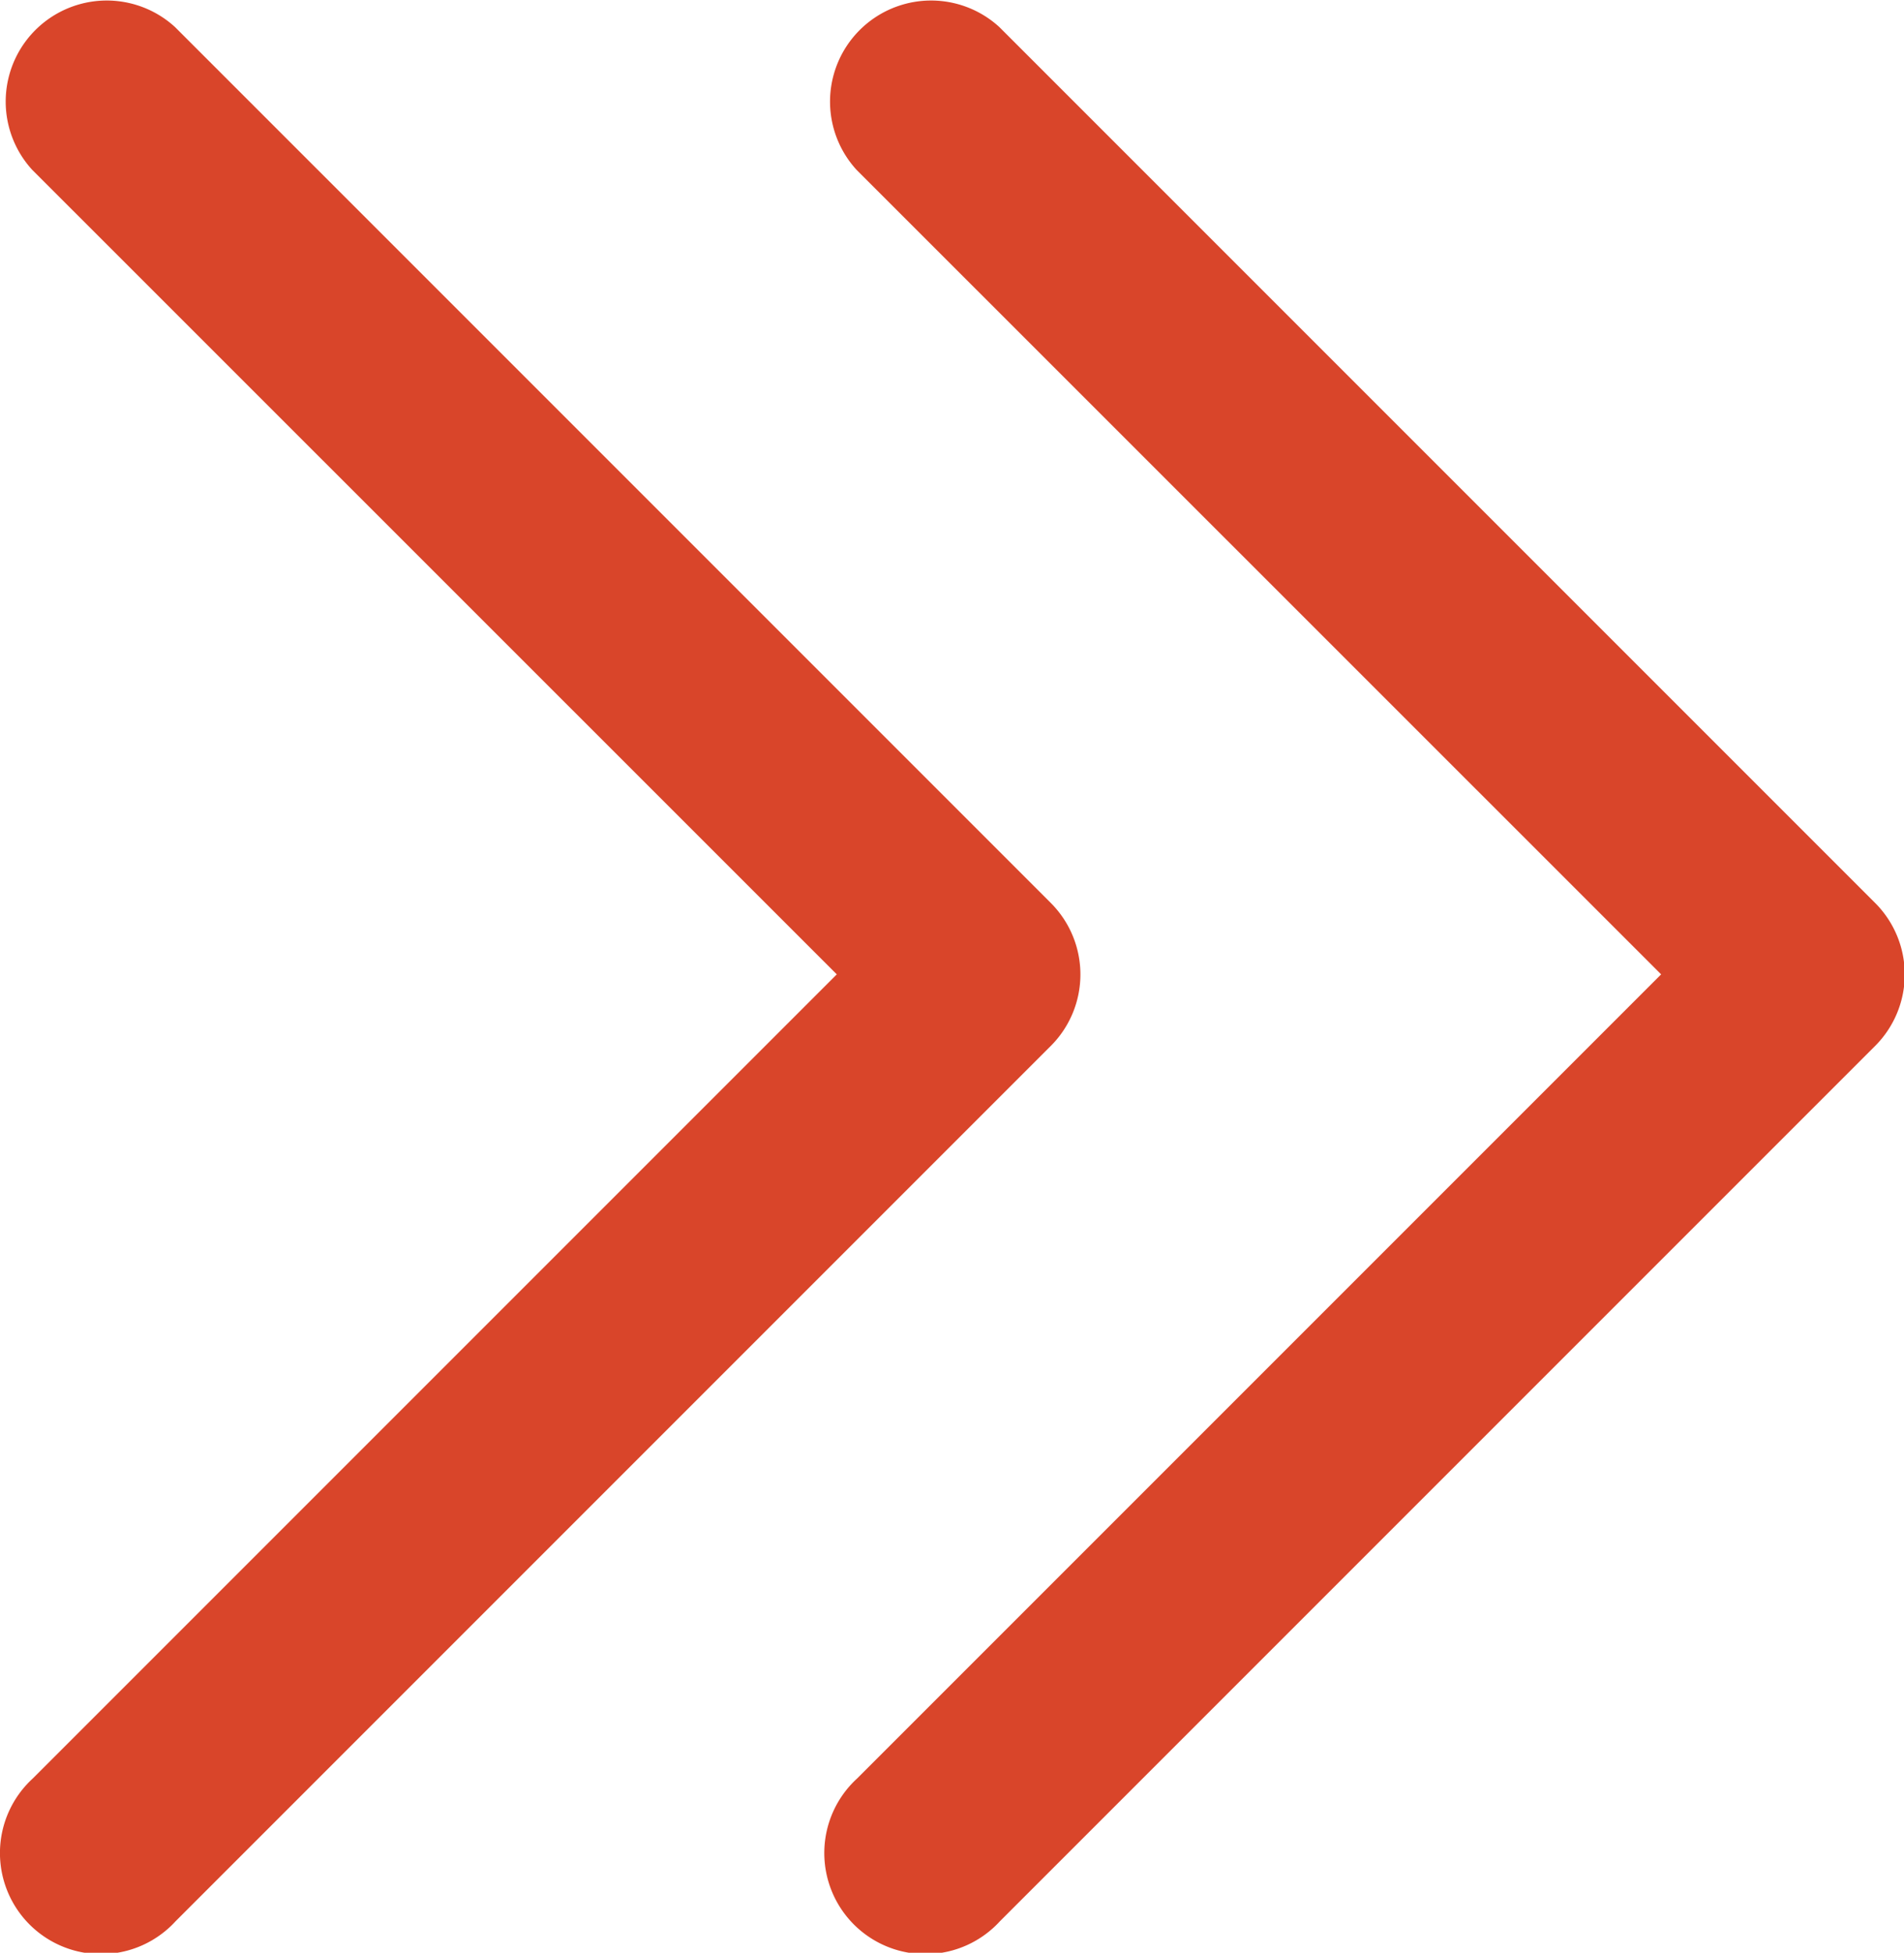
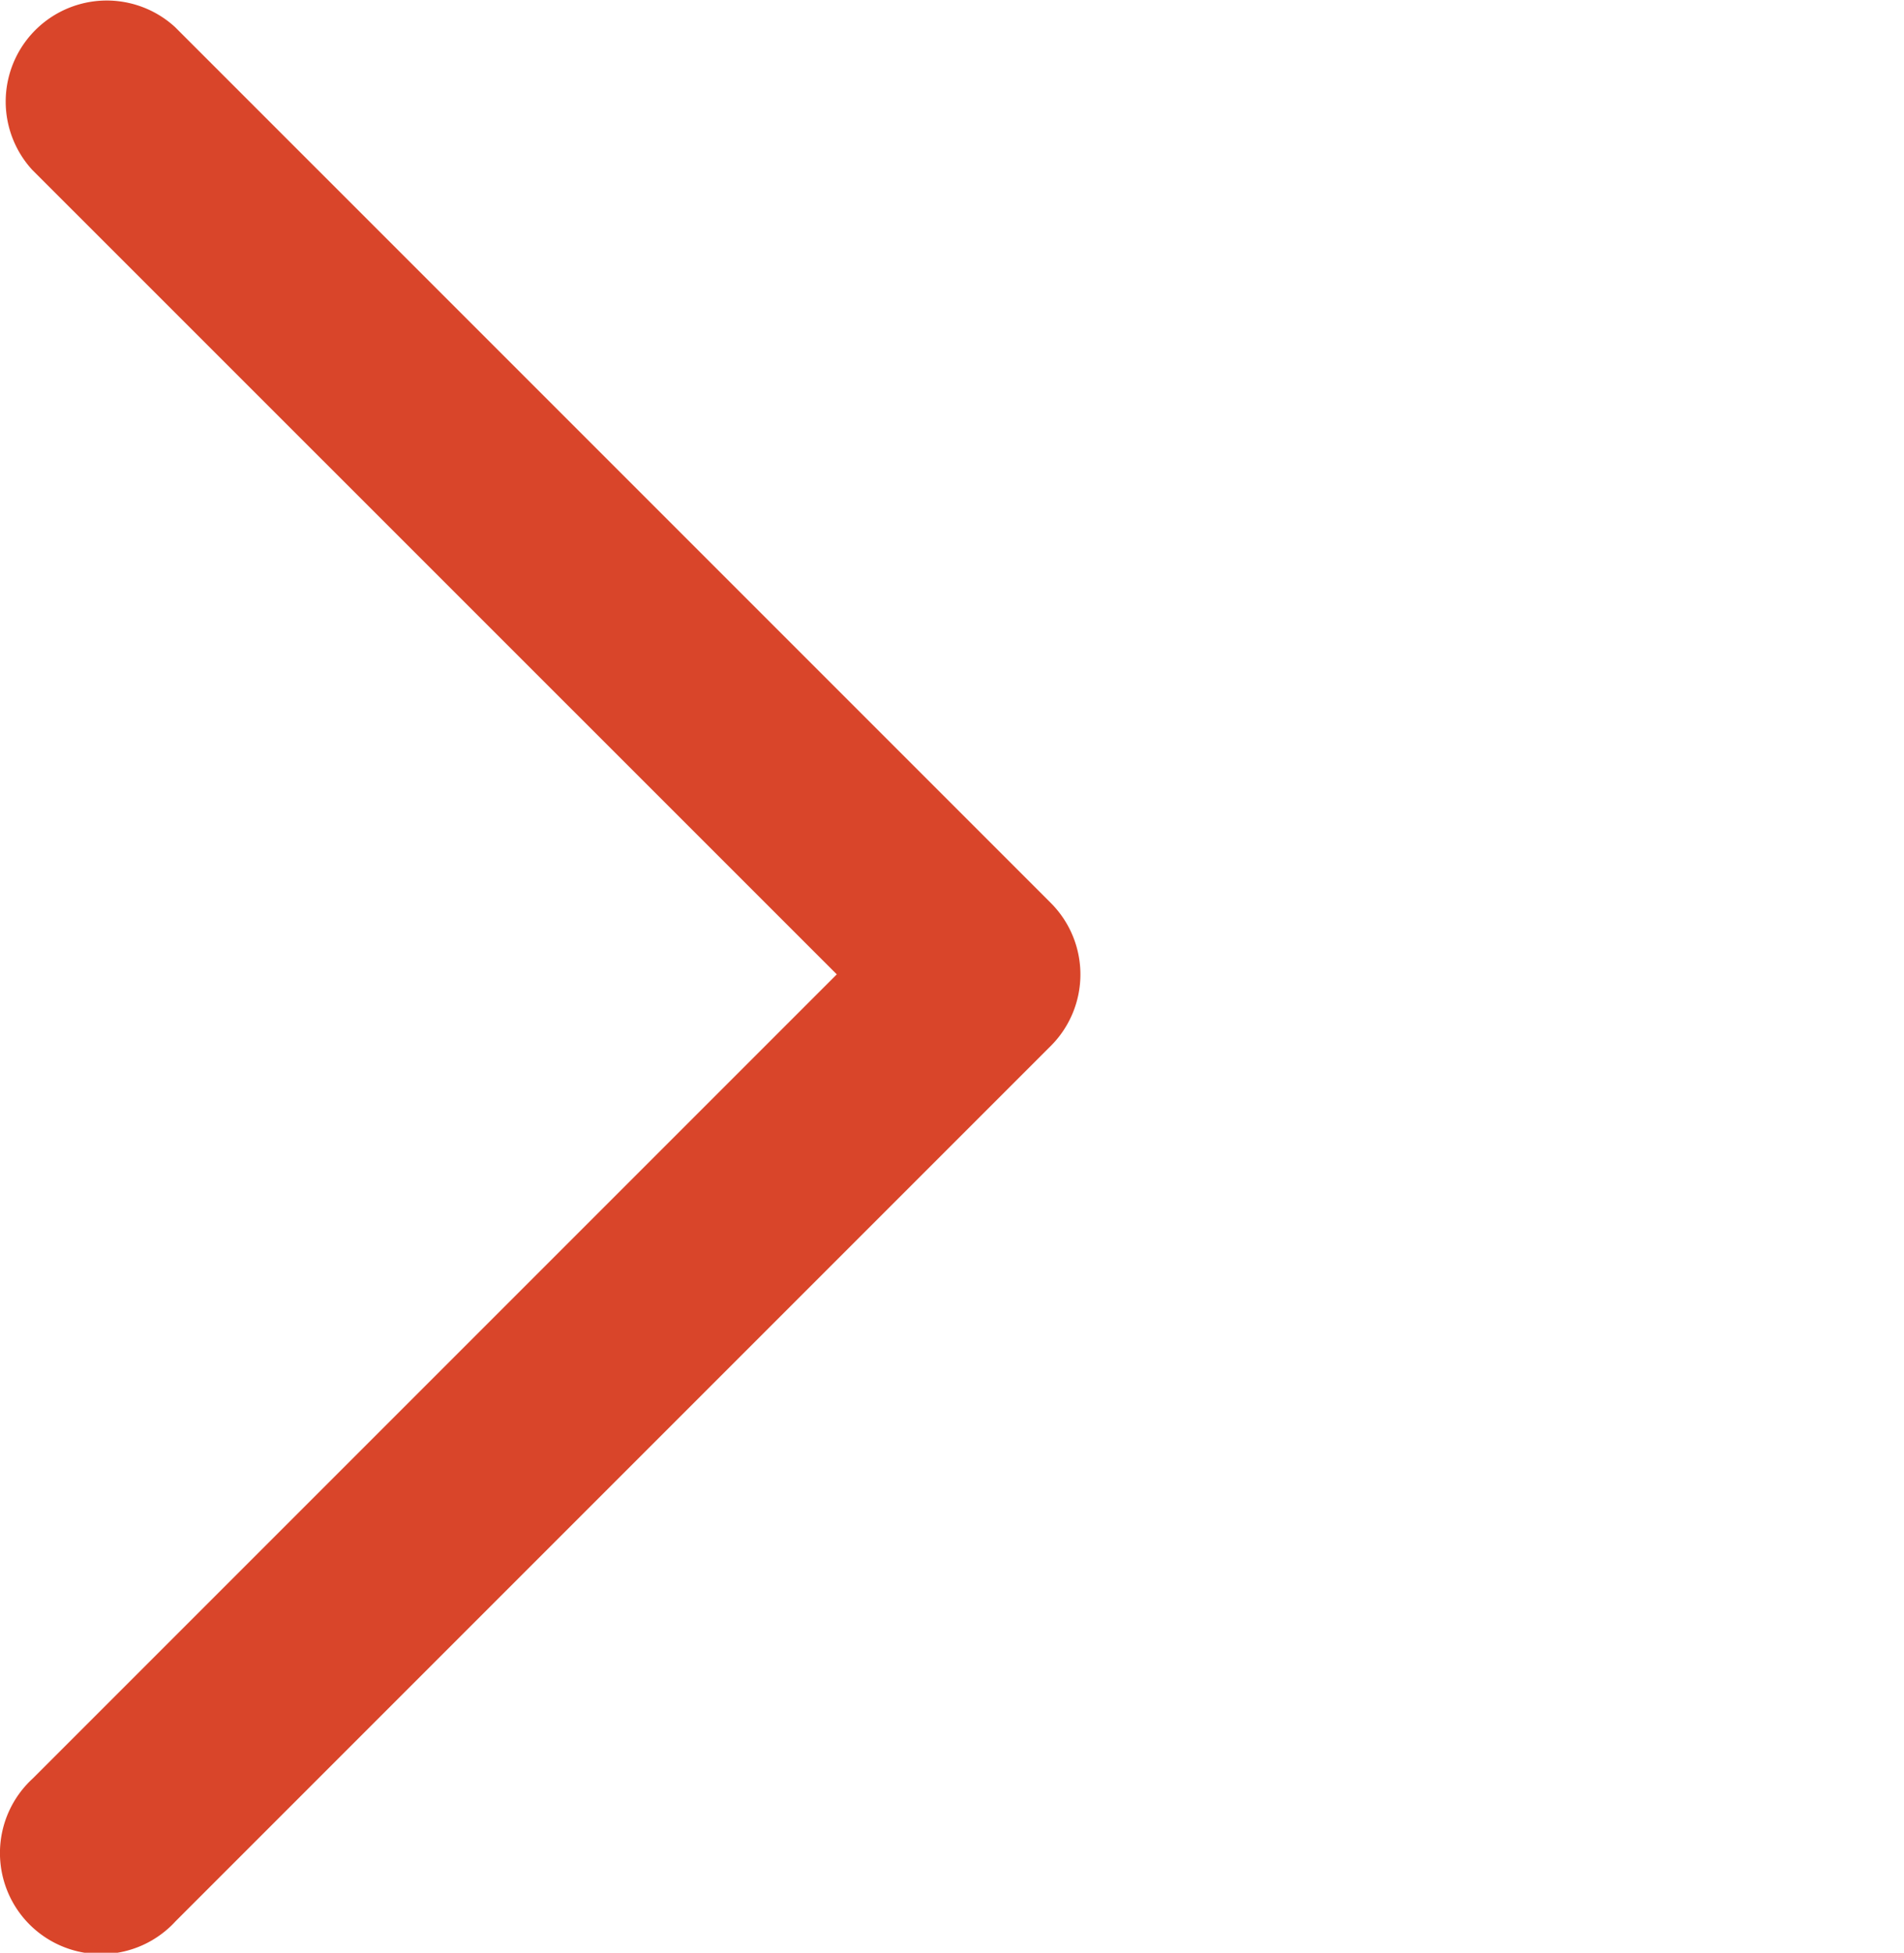
<svg xmlns="http://www.w3.org/2000/svg" id="Group_14862" data-name="Group 14862" width="11.775" height="12.075" viewBox="0 0 11.775 12.075">
  <g id="Component_34_333" data-name="Component 34 – 333">
    <path id="Path_380" data-name="Path 380" d="M54.007,35.242a.625.625,0,0,0-.883.883L58.1,41.1l-4.972,4.972a.625.625,0,1,0,.883.883l5.413-5.413a.625.625,0,0,0,0-.883Z" transform="translate(-52.925 -35.075)" fill="#d9452a" />
  </g>
  <g id="Component_34_334" data-name="Component 34 – 334" transform="translate(5.098)">
-     <path id="Path_380-2" data-name="Path 380" d="M54.007,35.242a.625.625,0,0,0-.883.883L58.1,41.1l-4.972,4.972a.625.625,0,1,0,.883.883l5.413-5.413a.625.625,0,0,0,0-.883Z" transform="translate(-52.925 -35.075)" fill="#d9452a" />
-   </g>
+     </g>
</svg>